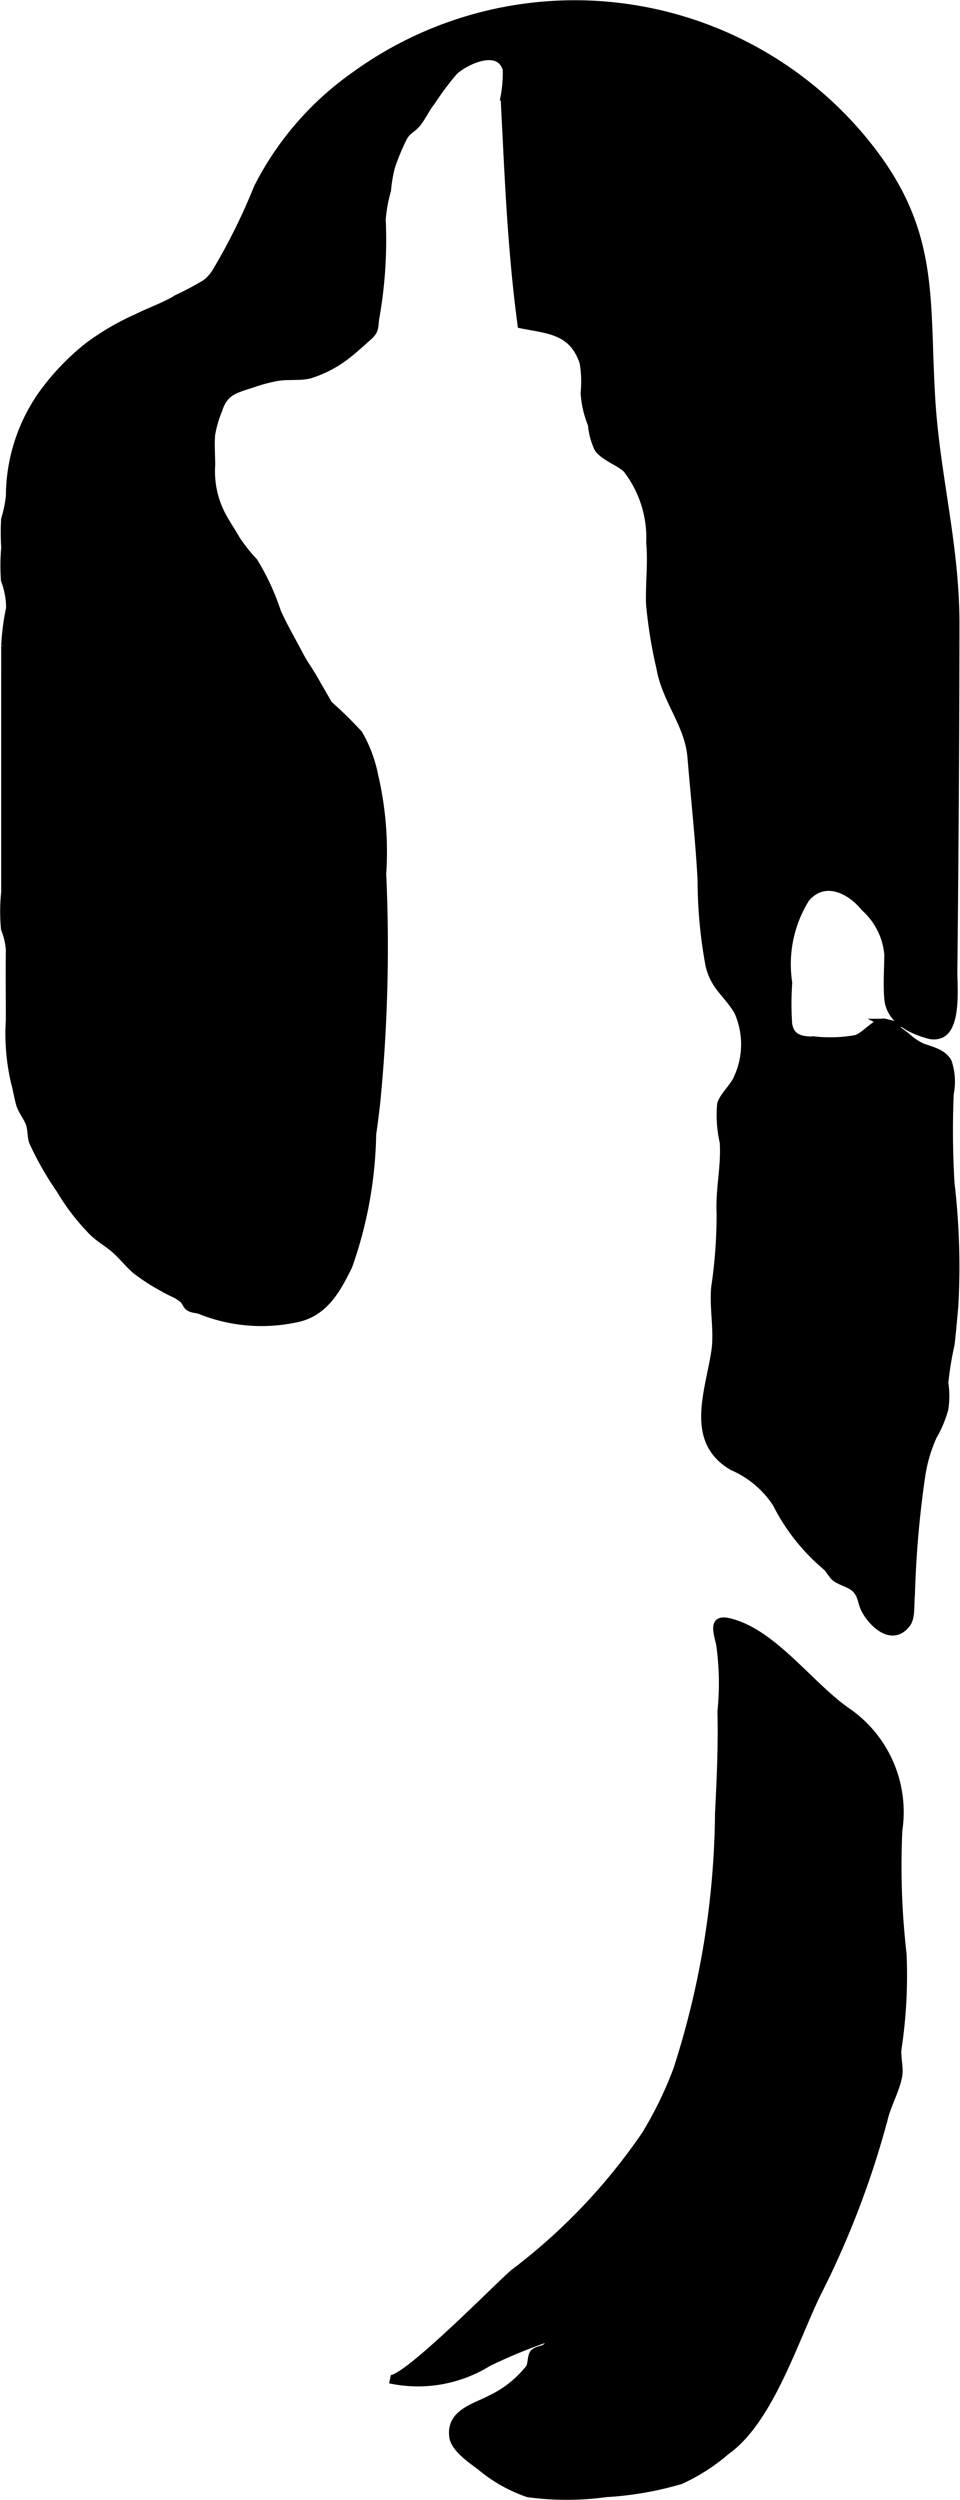
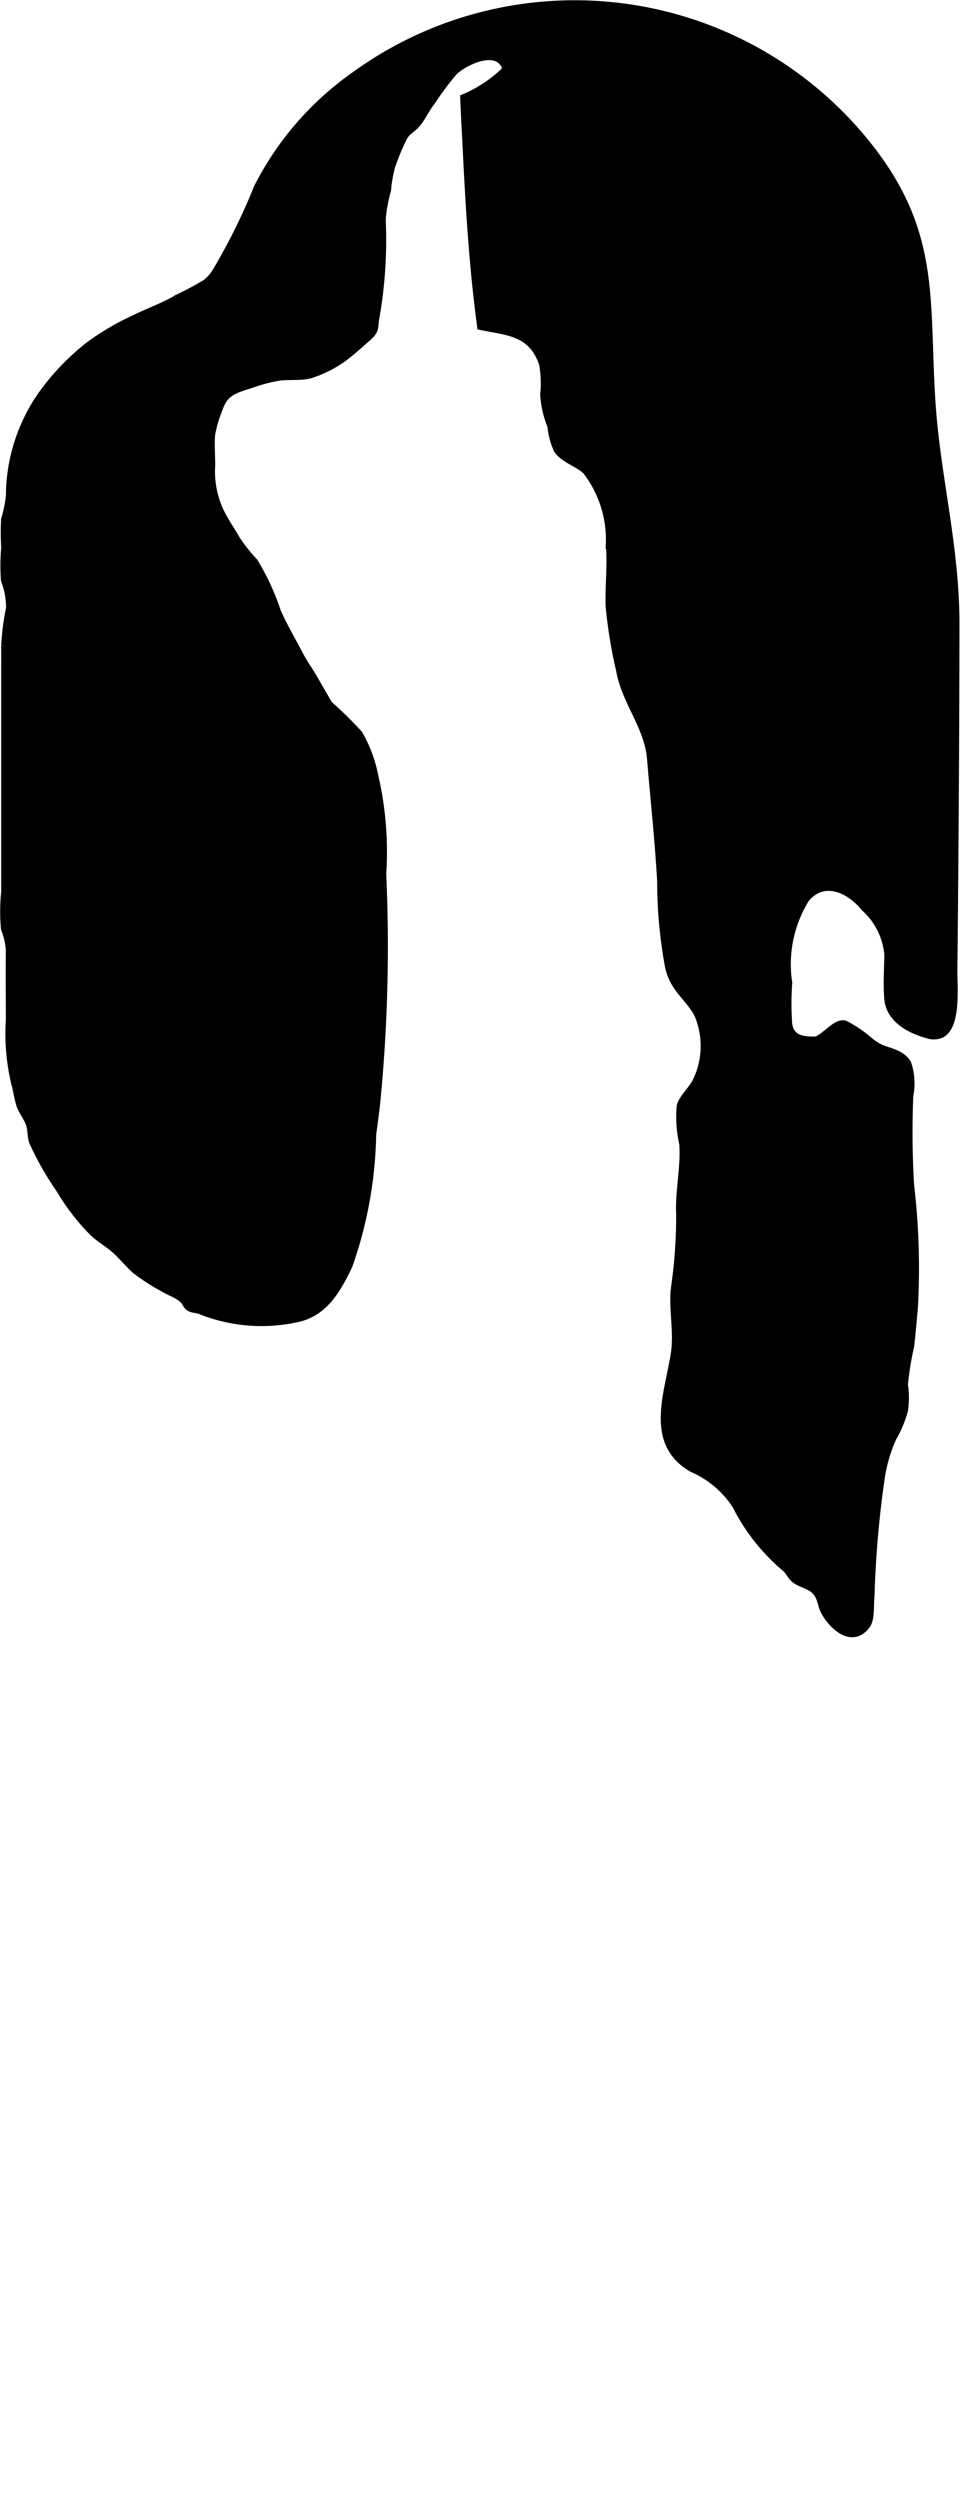
<svg xmlns="http://www.w3.org/2000/svg" version="1.1" width="6.04mm" height="15.716mm" viewBox="0 0 17.121 44.549">
  <defs>
    <style type="text/css">
      .a {
        stroke: #000;
        stroke-miterlimit: 10;
        stroke-width: 0.15px;
      }
    </style>
  </defs>
-   <path class="a" d="M12.081,36.885a15.244,15.244,0,0,0,.746-4.572c.03-.601.058-1.209.043-1.812a4.974,4.974,0,0,0-.024-1.209c-.086-.336-.109-.48.284-.344.731.252,1.355,1.138,1.996,1.572a2.167,2.167,0,0,1,.892,2.093,13.697,13.697,0,0,0,.075,2.205,8.708,8.708,0,0,1-.09,1.691c-.018.157.042.338.011.492-.051.255-.193.496-.256.754a15.934,15.934,0,0,1-1.181,3.09c-.41.83-.853,2.279-1.632,2.828a3.378,3.378,0,0,1-.811.52,5.86,5.86,0,0,1-1.325.23,5.173,5.173,0,0,1-1.39.002,2.657,2.657,0,0,1-.848-.48c-.141-.106-.454-.315-.483-.52-.06-.422.379-.517.671-.672a1.935,1.935,0,0,0,.691-.553c.042-.066.029-.219.075-.265.06-.06.17-.056.214-.098.096-.091.181-.115.227-.246a9.322,9.322,0,0,0-1.261.502,2.372,2.372,0,0,1-1.75.304c.269.054,1.956-1.674,2.207-1.884a10.527,10.527,0,0,0,2.354-2.468A6.787,6.787,0,0,0,12.081,36.885Z" />
-   <path class="a" d="M3.086,23.034c-.06-.029-.12-.057-.175-.091a3.613,3.613,0,0,1-.485-.313c-.125-.109-.23-.243-.353-.355-.13-.119-.293-.205-.417-.329a3.892,3.892,0,0,1-.579-.752,5.529,5.529,0,0,1-.484-.848c-.032-.091-.023-.217-.056-.317-.041-.122-.145-.243-.177-.36-.04-.147-.056-.268-.095-.407a3.838,3.838,0,0,1-.086-1.087c0-.417-.006-.835-0-1.252a1.231,1.231,0,0,0-.086-.369,3.26,3.26,0,0,1,.003-.652v-3.792c0-.2.001-.4,0-.6A4.205,4.205,0,0,1,.184,10.835a1.415,1.415,0,0,0-.092-.496A3.654,3.654,0,0,1,.097,9.756a4.104,4.104,0,0,1-.002-.502,2.273,2.273,0,0,0,.085-.415A3.158,3.158,0,0,1,.759,7.029a4.295,4.295,0,0,1,.819-.856,4.516,4.516,0,0,1,.854-.5c.25-.124.507-.21.746-.355a5.396,5.396,0,0,0,.497-.266.737.737,0,0,0,.179-.199,10.742,10.742,0,0,0,.747-1.506,5.452,5.452,0,0,1,1.728-1.995,6.675,6.675,0,0,1,9.231,1.359c1.125,1.485.938,2.64,1.045,4.4.083,1.366.432,2.602.431,4.003q-.002,2.057-.018,4.114-.008,1.039-.019,2.078c-.002.259.066.954-.206,1.109a.316.316,0,0,1-.241.016c-.291-.079-.673-.26-.706-.632-.022-.259-.002-.532,0-.792a1.272,1.272,0,0,0-.42-.838c-.277-.341-.74-.545-1.061-.161a2.217,2.217,0,0,0-.311,1.506,5.235,5.235,0,0,0-.001.732c.041.279.256.302.499.301a2.596,2.596,0,0,0,.721-.03c.172-.056.359-.325.511-.288a2.216,2.216,0,0,1,.39.256,1.089,1.089,0,0,0,.264.178c.165.062.366.097.462.265a1.098,1.098,0,0,1,.034.566,15.689,15.689,0,0,0,.015,1.597,12.672,12.672,0,0,1,.067,2.184c-.021.227-.04.452-.066.679a5.662,5.662,0,0,0-.112.689,1.531,1.531,0,0,1,.001.46,2.021,2.021,0,0,1-.205.487,2.728,2.728,0,0,0-.206.696,18.209,18.209,0,0,0-.186,2.14c-.018.136.011.385-.073.499-.263.354-.625-.022-.741-.256-.061-.122-.047-.232-.157-.353-.091-.101-.268-.13-.371-.211-.054-.043-.12-.164-.152-.188a3.538,3.538,0,0,1-.895-1.127,1.773,1.773,0,0,0-.782-.66c-.786-.453-.419-1.324-.31-2.049.056-.372-.038-.768-.002-1.142a8.792,8.792,0,0,0,.096-1.325c-.021-.417.084-.829.056-1.258a2.161,2.161,0,0,1-.046-.681c.049-.154.231-.303.298-.468a1.446,1.446,0,0,0,.003-1.187c-.192-.325-.414-.429-.508-.815a8.329,8.329,0,0,1-.142-1.525c-.04-.729-.121-1.464-.181-2.191-.047-.579-.456-1.016-.553-1.585a8.18,8.18,0,0,1-.186-1.15c-.01-.355.037-.726.004-1.079a2.006,2.006,0,0,0-.419-1.321c-.136-.131-.405-.215-.509-.369a1.232,1.232,0,0,1-.112-.42,1.78,1.78,0,0,1-.13-.563,2.035,2.035,0,0,0-.019-.545c-.193-.579-.633-.584-1.107-.679-.145-1.079-.208-2.167-.261-3.254-.013-.269-.03-.538-.039-.806A2.347,2.347,0,0,0,9.041,1.236c-.13-.451-.739-.161-.946.029a5.145,5.145,0,0,0-.405.541c-.101.122-.17.29-.271.403-.093.104-.171.115-.241.257a4.186,4.186,0,0,0-.209.508,2.57,2.57,0,0,0-.07.415,2.664,2.664,0,0,0-.095.524,7.956,7.956,0,0,1-.106,1.708c-.039.186.01.249-.136.376-.086.075-.197.178-.299.261a2.081,2.081,0,0,1-.745.413c-.176.042-.389.012-.573.043a2.92,2.92,0,0,0-.435.115c-.307.103-.512.129-.62.474a2.027,2.027,0,0,0-.128.441c-.015.179.001.367.001.546a1.681,1.681,0,0,0,.188.892c.079.152.177.289.261.439a3.056,3.056,0,0,0,.314.395,4.27,4.27,0,0,1,.412.893c.124.275.266.513.401.772.073.141.163.261.242.398a1.873,1.873,0,0,0,.256.461,7.066,7.066,0,0,1,.557.544,2.399,2.399,0,0,1,.276.737,5.964,5.964,0,0,1,.143,1.754,28.492,28.492,0,0,1-.106,4.067q-.032.286-.073.57a7.379,7.379,0,0,1-.424,2.343c-.216.443-.447.855-.966.942a2.921,2.921,0,0,1-1.646-.143c-.07-.037-.158-.023-.223-.068-.043-.03-.062-.098-.103-.136A.747.747,0,0,0,3.086,23.034Z" />
+   <path class="a" d="M3.086,23.034c-.06-.029-.12-.057-.175-.091a3.613,3.613,0,0,1-.485-.313c-.125-.109-.23-.243-.353-.355-.13-.119-.293-.205-.417-.329a3.892,3.892,0,0,1-.579-.752,5.529,5.529,0,0,1-.484-.848c-.032-.091-.023-.217-.056-.317-.041-.122-.145-.243-.177-.36-.04-.147-.056-.268-.095-.407a3.838,3.838,0,0,1-.086-1.087c0-.417-.006-.835-0-1.252a1.231,1.231,0,0,0-.086-.369,3.26,3.26,0,0,1,.003-.652v-3.792c0-.2.001-.4,0-.6A4.205,4.205,0,0,1,.184,10.835a1.415,1.415,0,0,0-.092-.496A3.654,3.654,0,0,1,.097,9.756a4.104,4.104,0,0,1-.002-.502,2.273,2.273,0,0,0,.085-.415A3.158,3.158,0,0,1,.759,7.029a4.295,4.295,0,0,1,.819-.856,4.516,4.516,0,0,1,.854-.5c.25-.124.507-.21.746-.355a5.396,5.396,0,0,0,.497-.266.737.737,0,0,0,.179-.199,10.742,10.742,0,0,0,.747-1.506,5.452,5.452,0,0,1,1.728-1.995,6.675,6.675,0,0,1,9.231,1.359c1.125,1.485.938,2.64,1.045,4.4.083,1.366.432,2.602.431,4.003q-.002,2.057-.018,4.114-.008,1.039-.019,2.078c-.002.259.066.954-.206,1.109a.316.316,0,0,1-.241.016c-.291-.079-.673-.26-.706-.632-.022-.259-.002-.532,0-.792a1.272,1.272,0,0,0-.42-.838c-.277-.341-.74-.545-1.061-.161a2.217,2.217,0,0,0-.311,1.506,5.235,5.235,0,0,0-.001.732c.041.279.256.302.499.301c.172-.056.359-.325.511-.288a2.216,2.216,0,0,1,.39.256,1.089,1.089,0,0,0,.264.178c.165.062.366.097.462.265a1.098,1.098,0,0,1,.034.566,15.689,15.689,0,0,0,.015,1.597,12.672,12.672,0,0,1,.067,2.184c-.021.227-.04.452-.066.679a5.662,5.662,0,0,0-.112.689,1.531,1.531,0,0,1,.001.46,2.021,2.021,0,0,1-.205.487,2.728,2.728,0,0,0-.206.696,18.209,18.209,0,0,0-.186,2.14c-.018.136.011.385-.073.499-.263.354-.625-.022-.741-.256-.061-.122-.047-.232-.157-.353-.091-.101-.268-.13-.371-.211-.054-.043-.12-.164-.152-.188a3.538,3.538,0,0,1-.895-1.127,1.773,1.773,0,0,0-.782-.66c-.786-.453-.419-1.324-.31-2.049.056-.372-.038-.768-.002-1.142a8.792,8.792,0,0,0,.096-1.325c-.021-.417.084-.829.056-1.258a2.161,2.161,0,0,1-.046-.681c.049-.154.231-.303.298-.468a1.446,1.446,0,0,0,.003-1.187c-.192-.325-.414-.429-.508-.815a8.329,8.329,0,0,1-.142-1.525c-.04-.729-.121-1.464-.181-2.191-.047-.579-.456-1.016-.553-1.585a8.18,8.18,0,0,1-.186-1.15c-.01-.355.037-.726.004-1.079a2.006,2.006,0,0,0-.419-1.321c-.136-.131-.405-.215-.509-.369a1.232,1.232,0,0,1-.112-.42,1.78,1.78,0,0,1-.13-.563,2.035,2.035,0,0,0-.019-.545c-.193-.579-.633-.584-1.107-.679-.145-1.079-.208-2.167-.261-3.254-.013-.269-.03-.538-.039-.806A2.347,2.347,0,0,0,9.041,1.236c-.13-.451-.739-.161-.946.029a5.145,5.145,0,0,0-.405.541c-.101.122-.17.29-.271.403-.093.104-.171.115-.241.257a4.186,4.186,0,0,0-.209.508,2.57,2.57,0,0,0-.07.415,2.664,2.664,0,0,0-.095.524,7.956,7.956,0,0,1-.106,1.708c-.039.186.01.249-.136.376-.086.075-.197.178-.299.261a2.081,2.081,0,0,1-.745.413c-.176.042-.389.012-.573.043a2.92,2.92,0,0,0-.435.115c-.307.103-.512.129-.62.474a2.027,2.027,0,0,0-.128.441c-.015.179.001.367.001.546a1.681,1.681,0,0,0,.188.892c.079.152.177.289.261.439a3.056,3.056,0,0,0,.314.395,4.27,4.27,0,0,1,.412.893c.124.275.266.513.401.772.073.141.163.261.242.398a1.873,1.873,0,0,0,.256.461,7.066,7.066,0,0,1,.557.544,2.399,2.399,0,0,1,.276.737,5.964,5.964,0,0,1,.143,1.754,28.492,28.492,0,0,1-.106,4.067q-.032.286-.073.57a7.379,7.379,0,0,1-.424,2.343c-.216.443-.447.855-.966.942a2.921,2.921,0,0,1-1.646-.143c-.07-.037-.158-.023-.223-.068-.043-.03-.062-.098-.103-.136A.747.747,0,0,0,3.086,23.034Z" />
</svg>